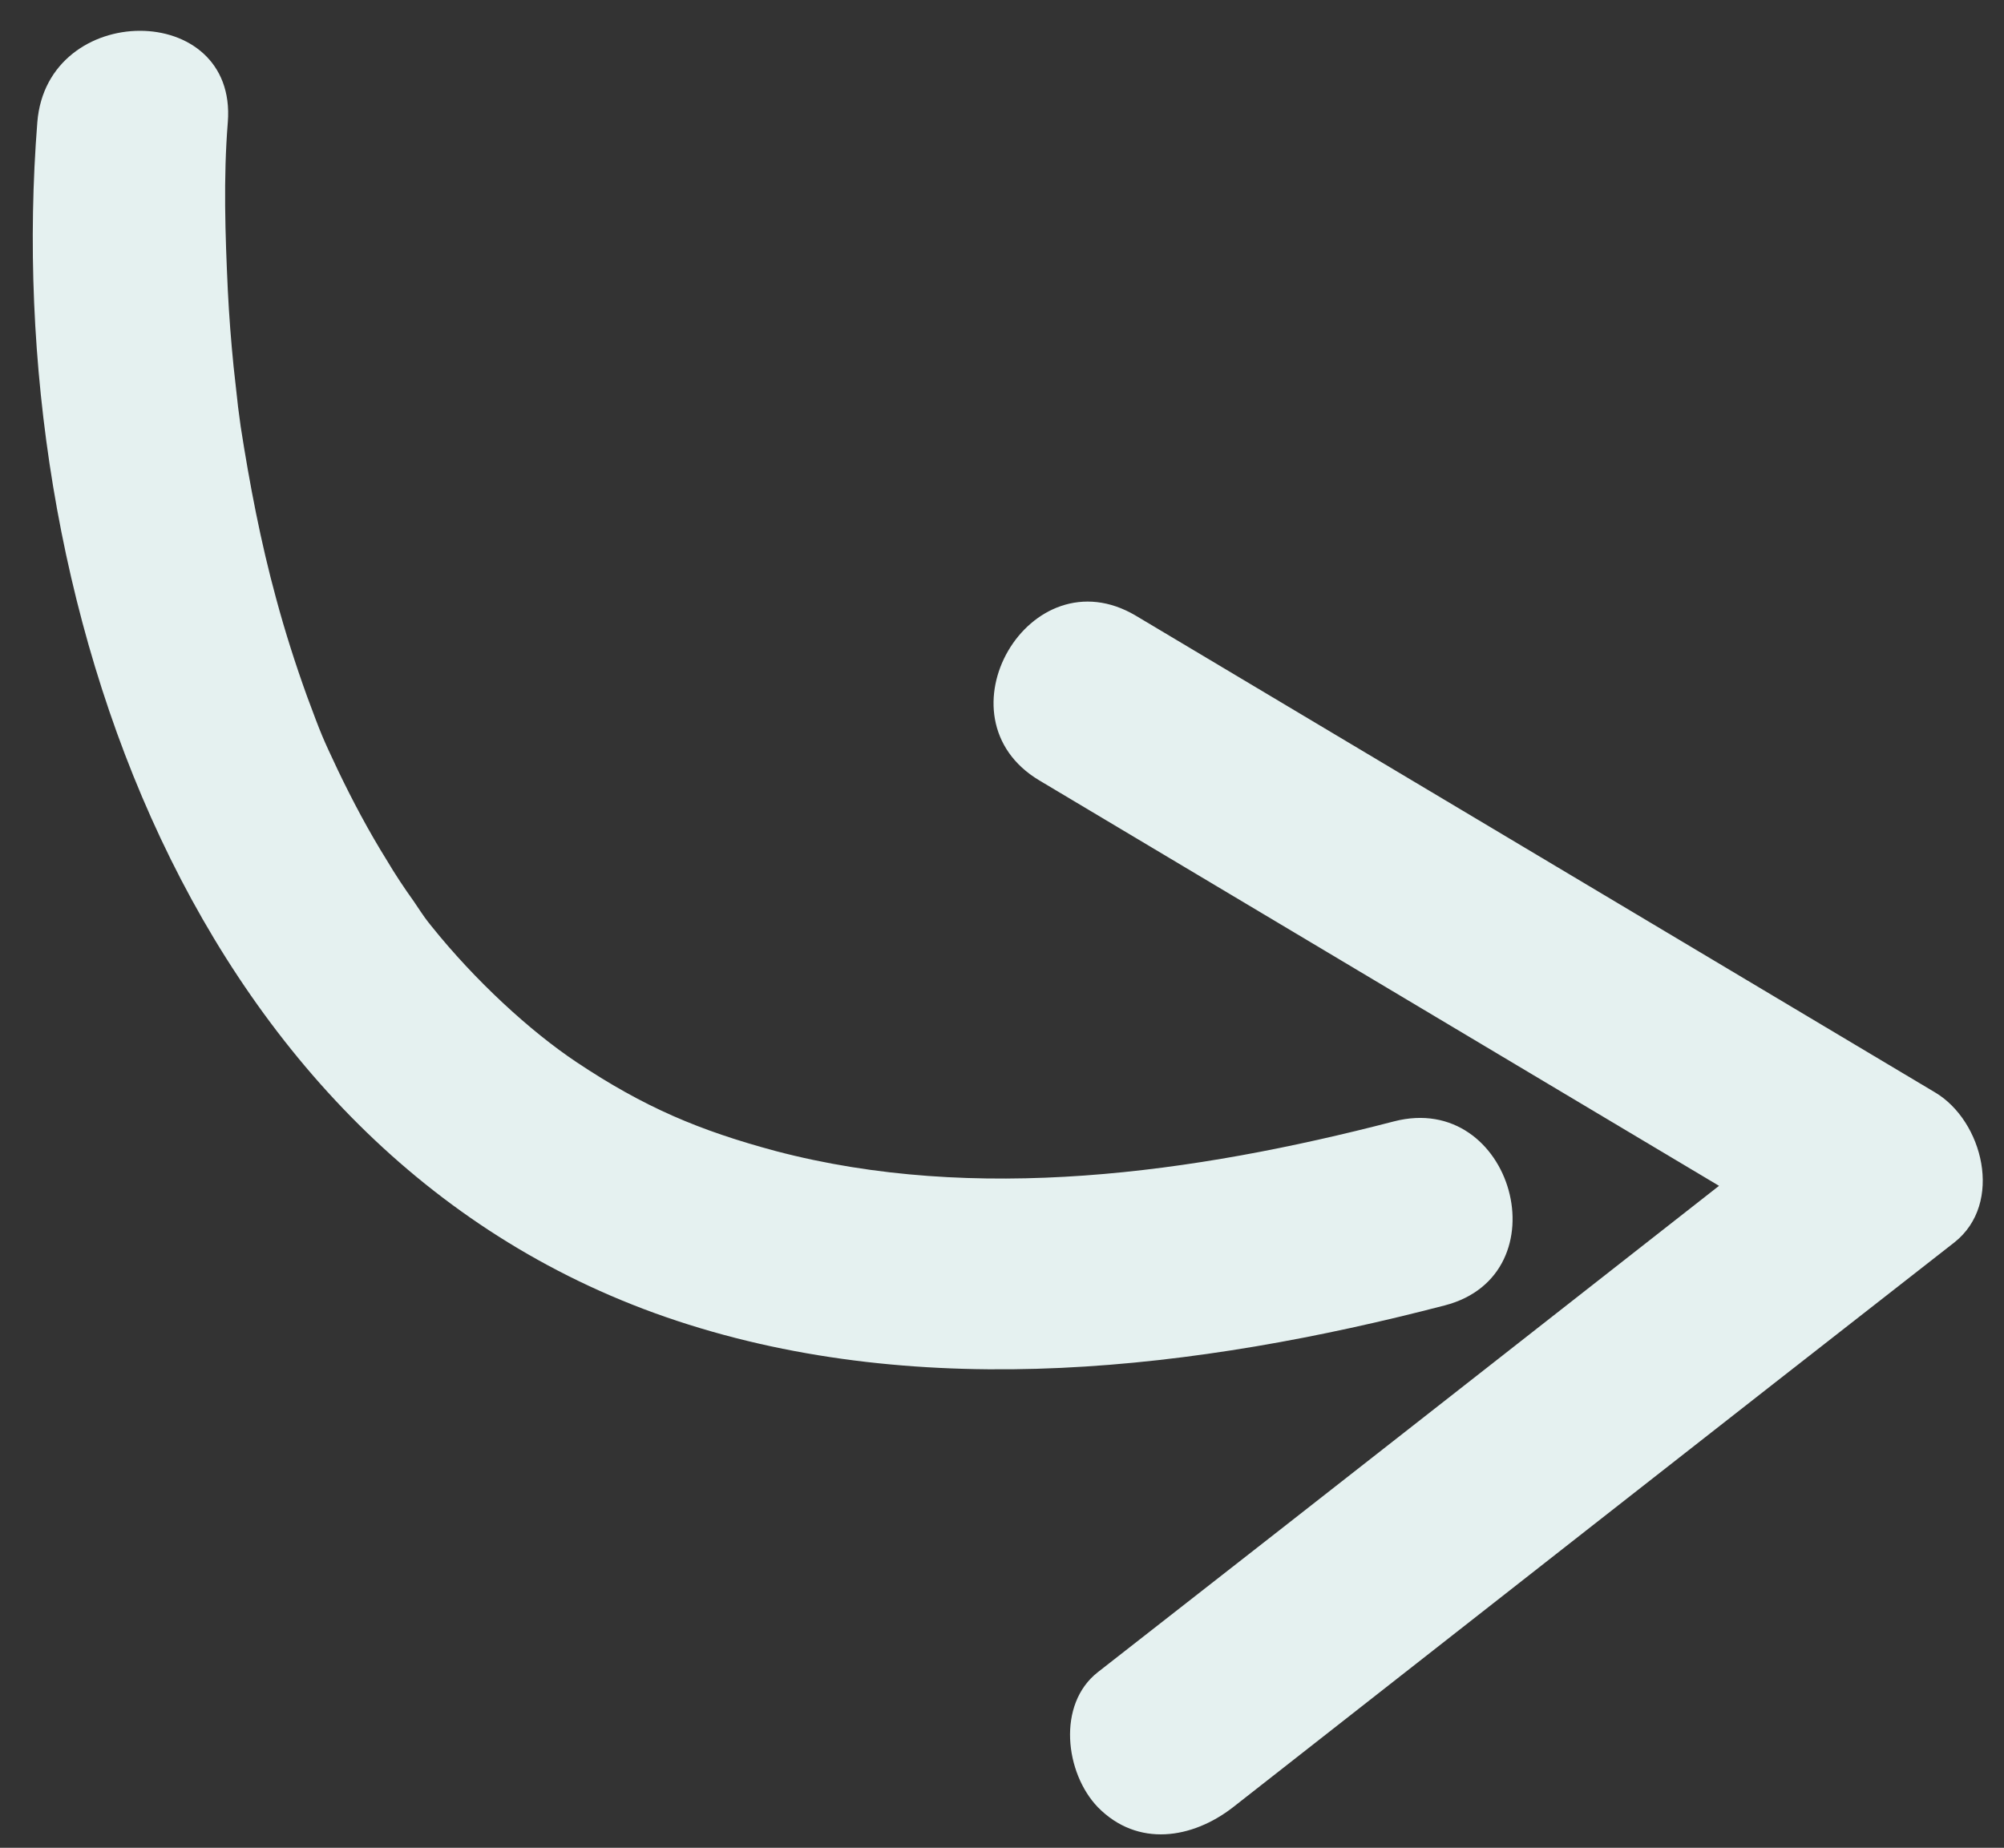
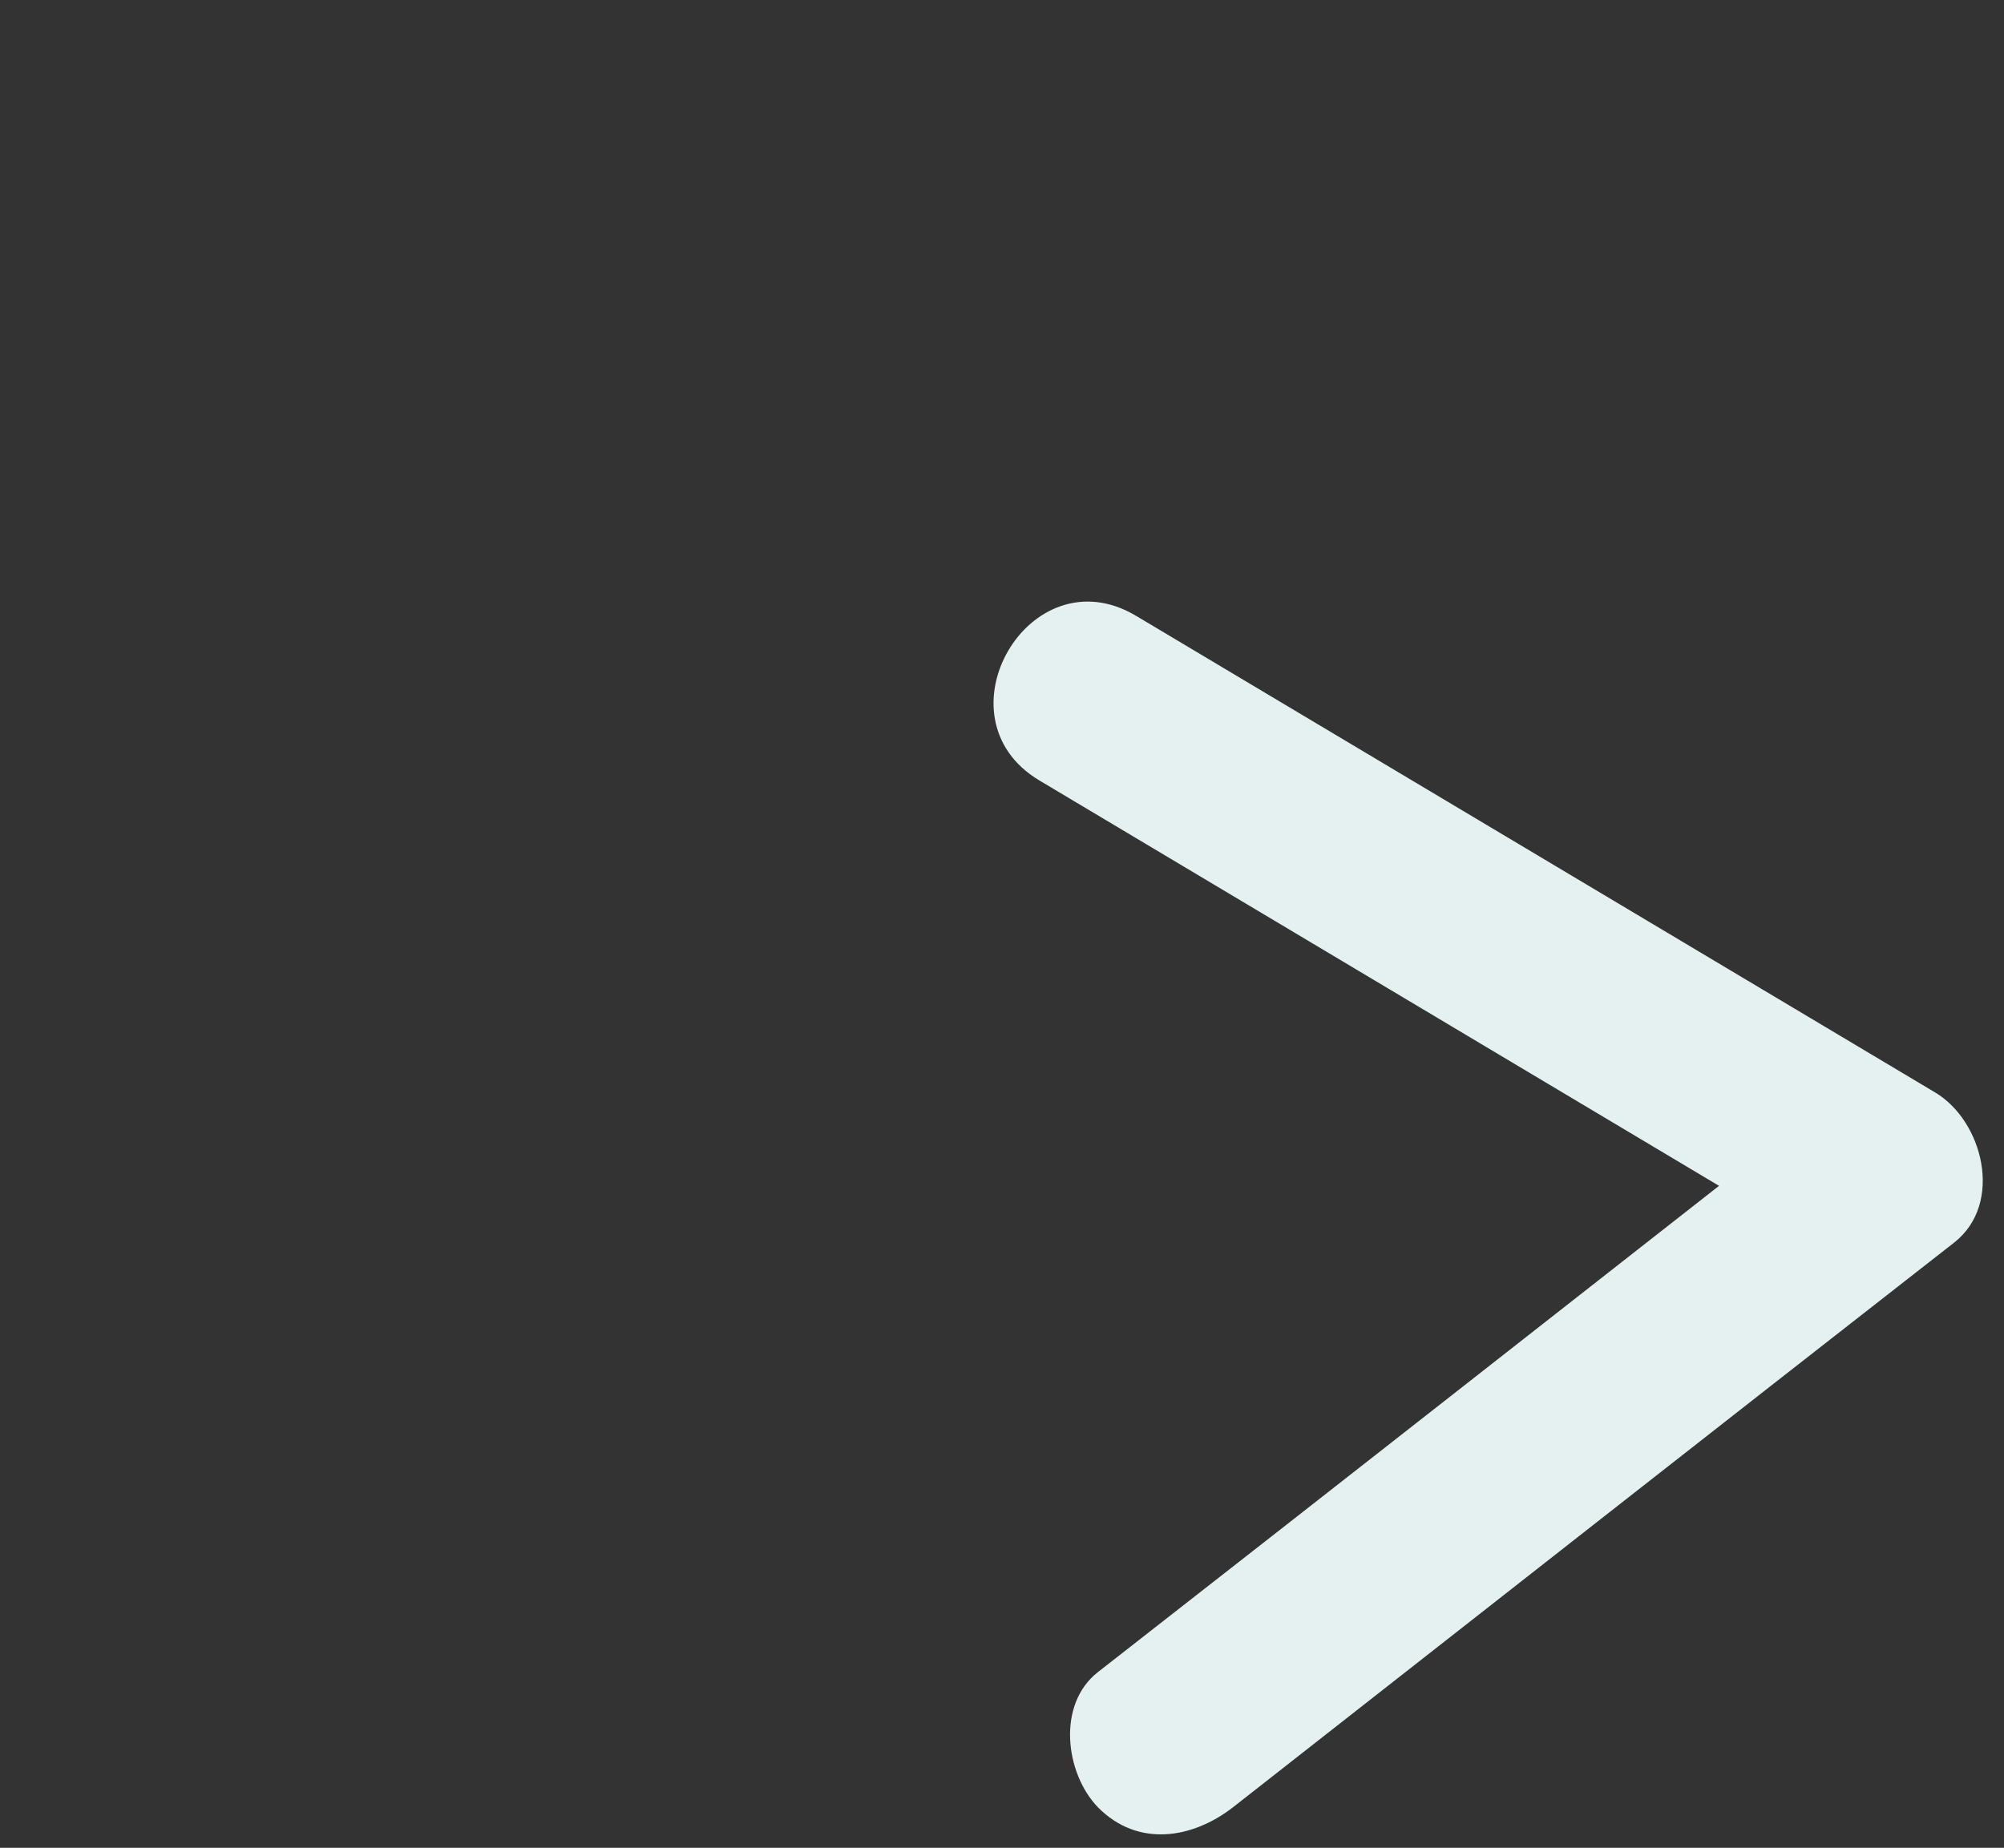
<svg xmlns="http://www.w3.org/2000/svg" fill="#000000" height="287.2" preserveAspectRatio="xMidYMid meet" version="1" viewBox="63.1 103.9 311.4 287.2" width="311.4" zoomAndPan="magnify">
  <rect x="63.1" y="103.9" width="311.4" height="287.2" fill="#333333" stroke="none" />
  <g>
    <g id="change1_2">
-       <path d="M68.9,122.9c-5.8,73.5,23.8,161.3,99.4,186.3c38.4,12.7,80.9,7.6,119.3-2.4c18.5-4.8,10.6-33.4-7.9-28.6 c-31.2,8.1-65,12.8-96.1,4.6c-11.9-3.2-20.4-6.8-30.9-13.8c-7.2-4.8-15.8-12.7-22.6-21.2c-0.8-1-0.9-1.1-2.7-3.8 c-1.5-2.1-2.9-4.2-4.2-6.4c-2.8-4.5-5.3-9.2-7.6-14c-2.4-5.1-2.5-5.3-4.8-11.5c-1.8-5-3.4-10-4.8-15.2c-2.4-8.8-4.1-17.7-5.5-26.7 c-0.1-0.7-0.6-4.6-0.1-0.6c-0.1-1.1-0.3-2.2-0.4-3.3c-0.2-1.8-0.4-3.6-0.6-5.4c-0.4-4-0.7-7.9-0.9-11.9c-0.4-8.6-0.7-17.4,0-26.1 C100,103.9,70.4,104,68.9,122.9L68.9,122.9z" fill="#e5f1f0" />
-     </g>
+       </g>
    <g id="change1_1">
      <path d="M224.6,225.2c41.4,24.7,82.8,49.4,124.2,74.1c-1-7.8-2-15.5-3-23.3c-37.4,29.3-74.7,58.6-112.1,87.8 c-6.4,5-5.1,15.7,0,21c6.2,6.3,14.7,4.9,21,0c37.4-29.3,74.7-58.6,112.1-87.8c7.7-6.1,4.4-18.9-3-23.3 c-41.4-24.7-82.8-49.4-124.2-74.1C223.1,189.8,208.2,215.4,224.6,225.2L224.6,225.2z" fill="#e5f1f0" />
    </g>
  </g>
</svg>